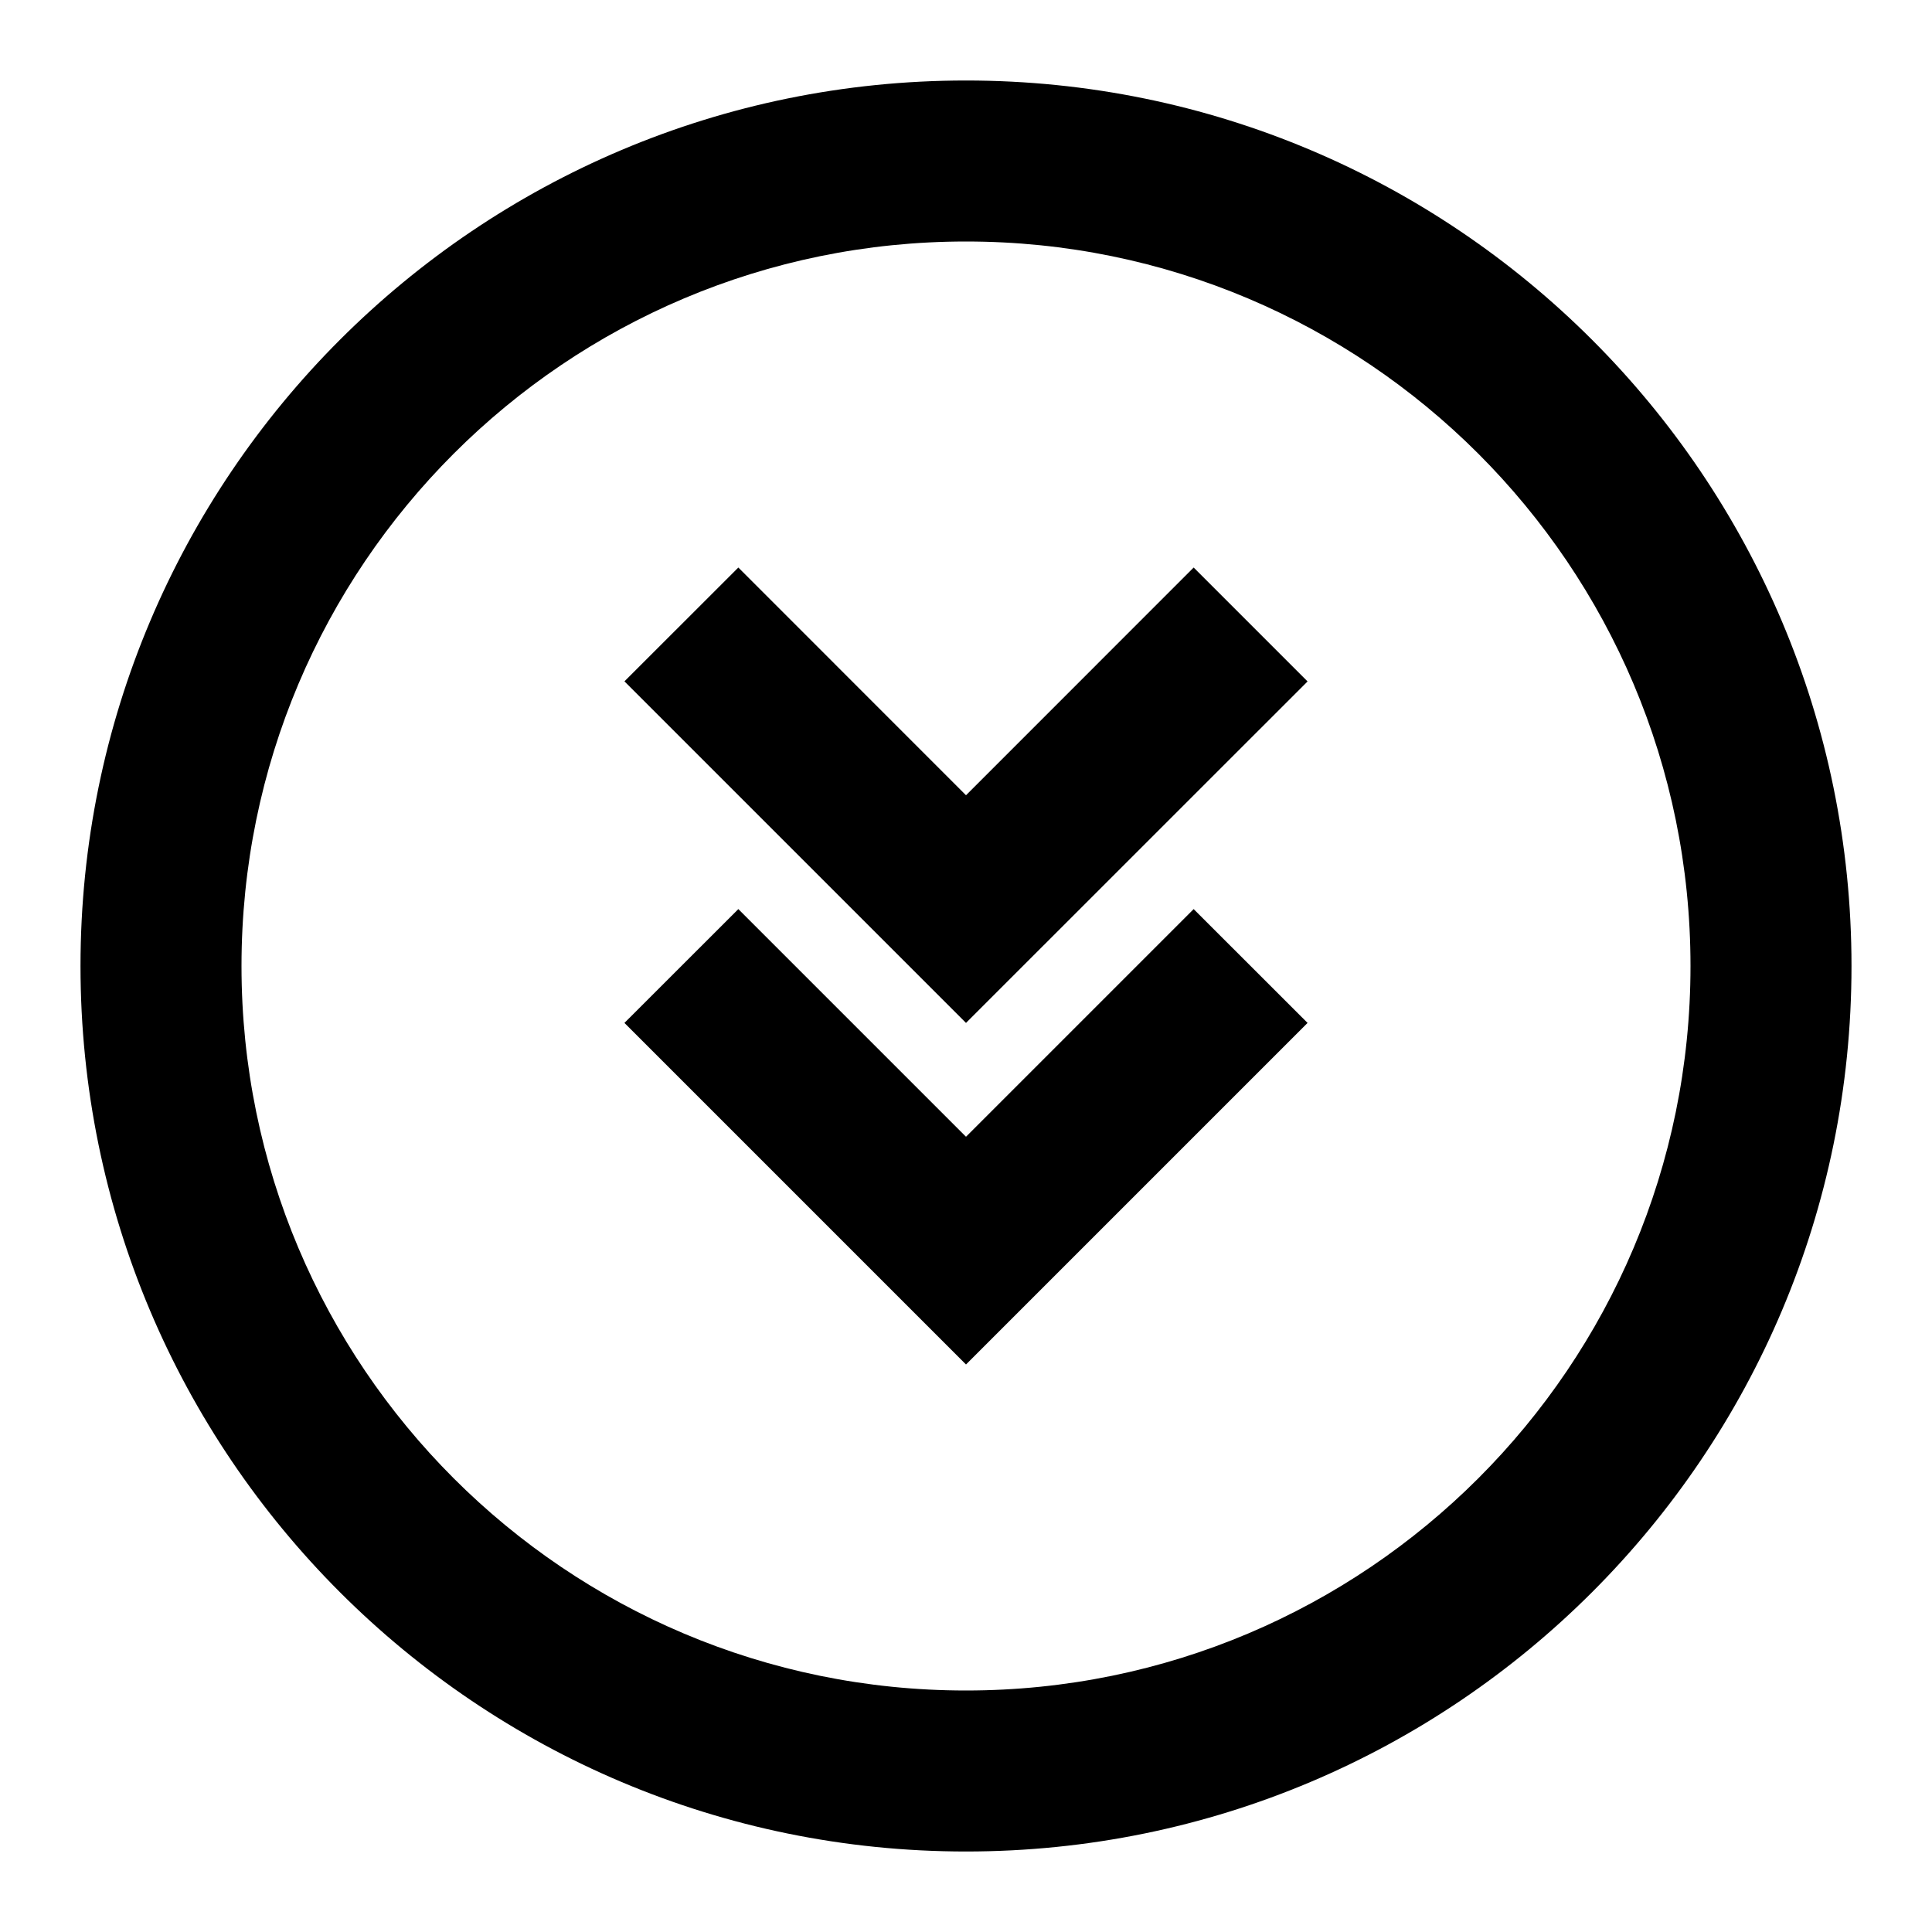
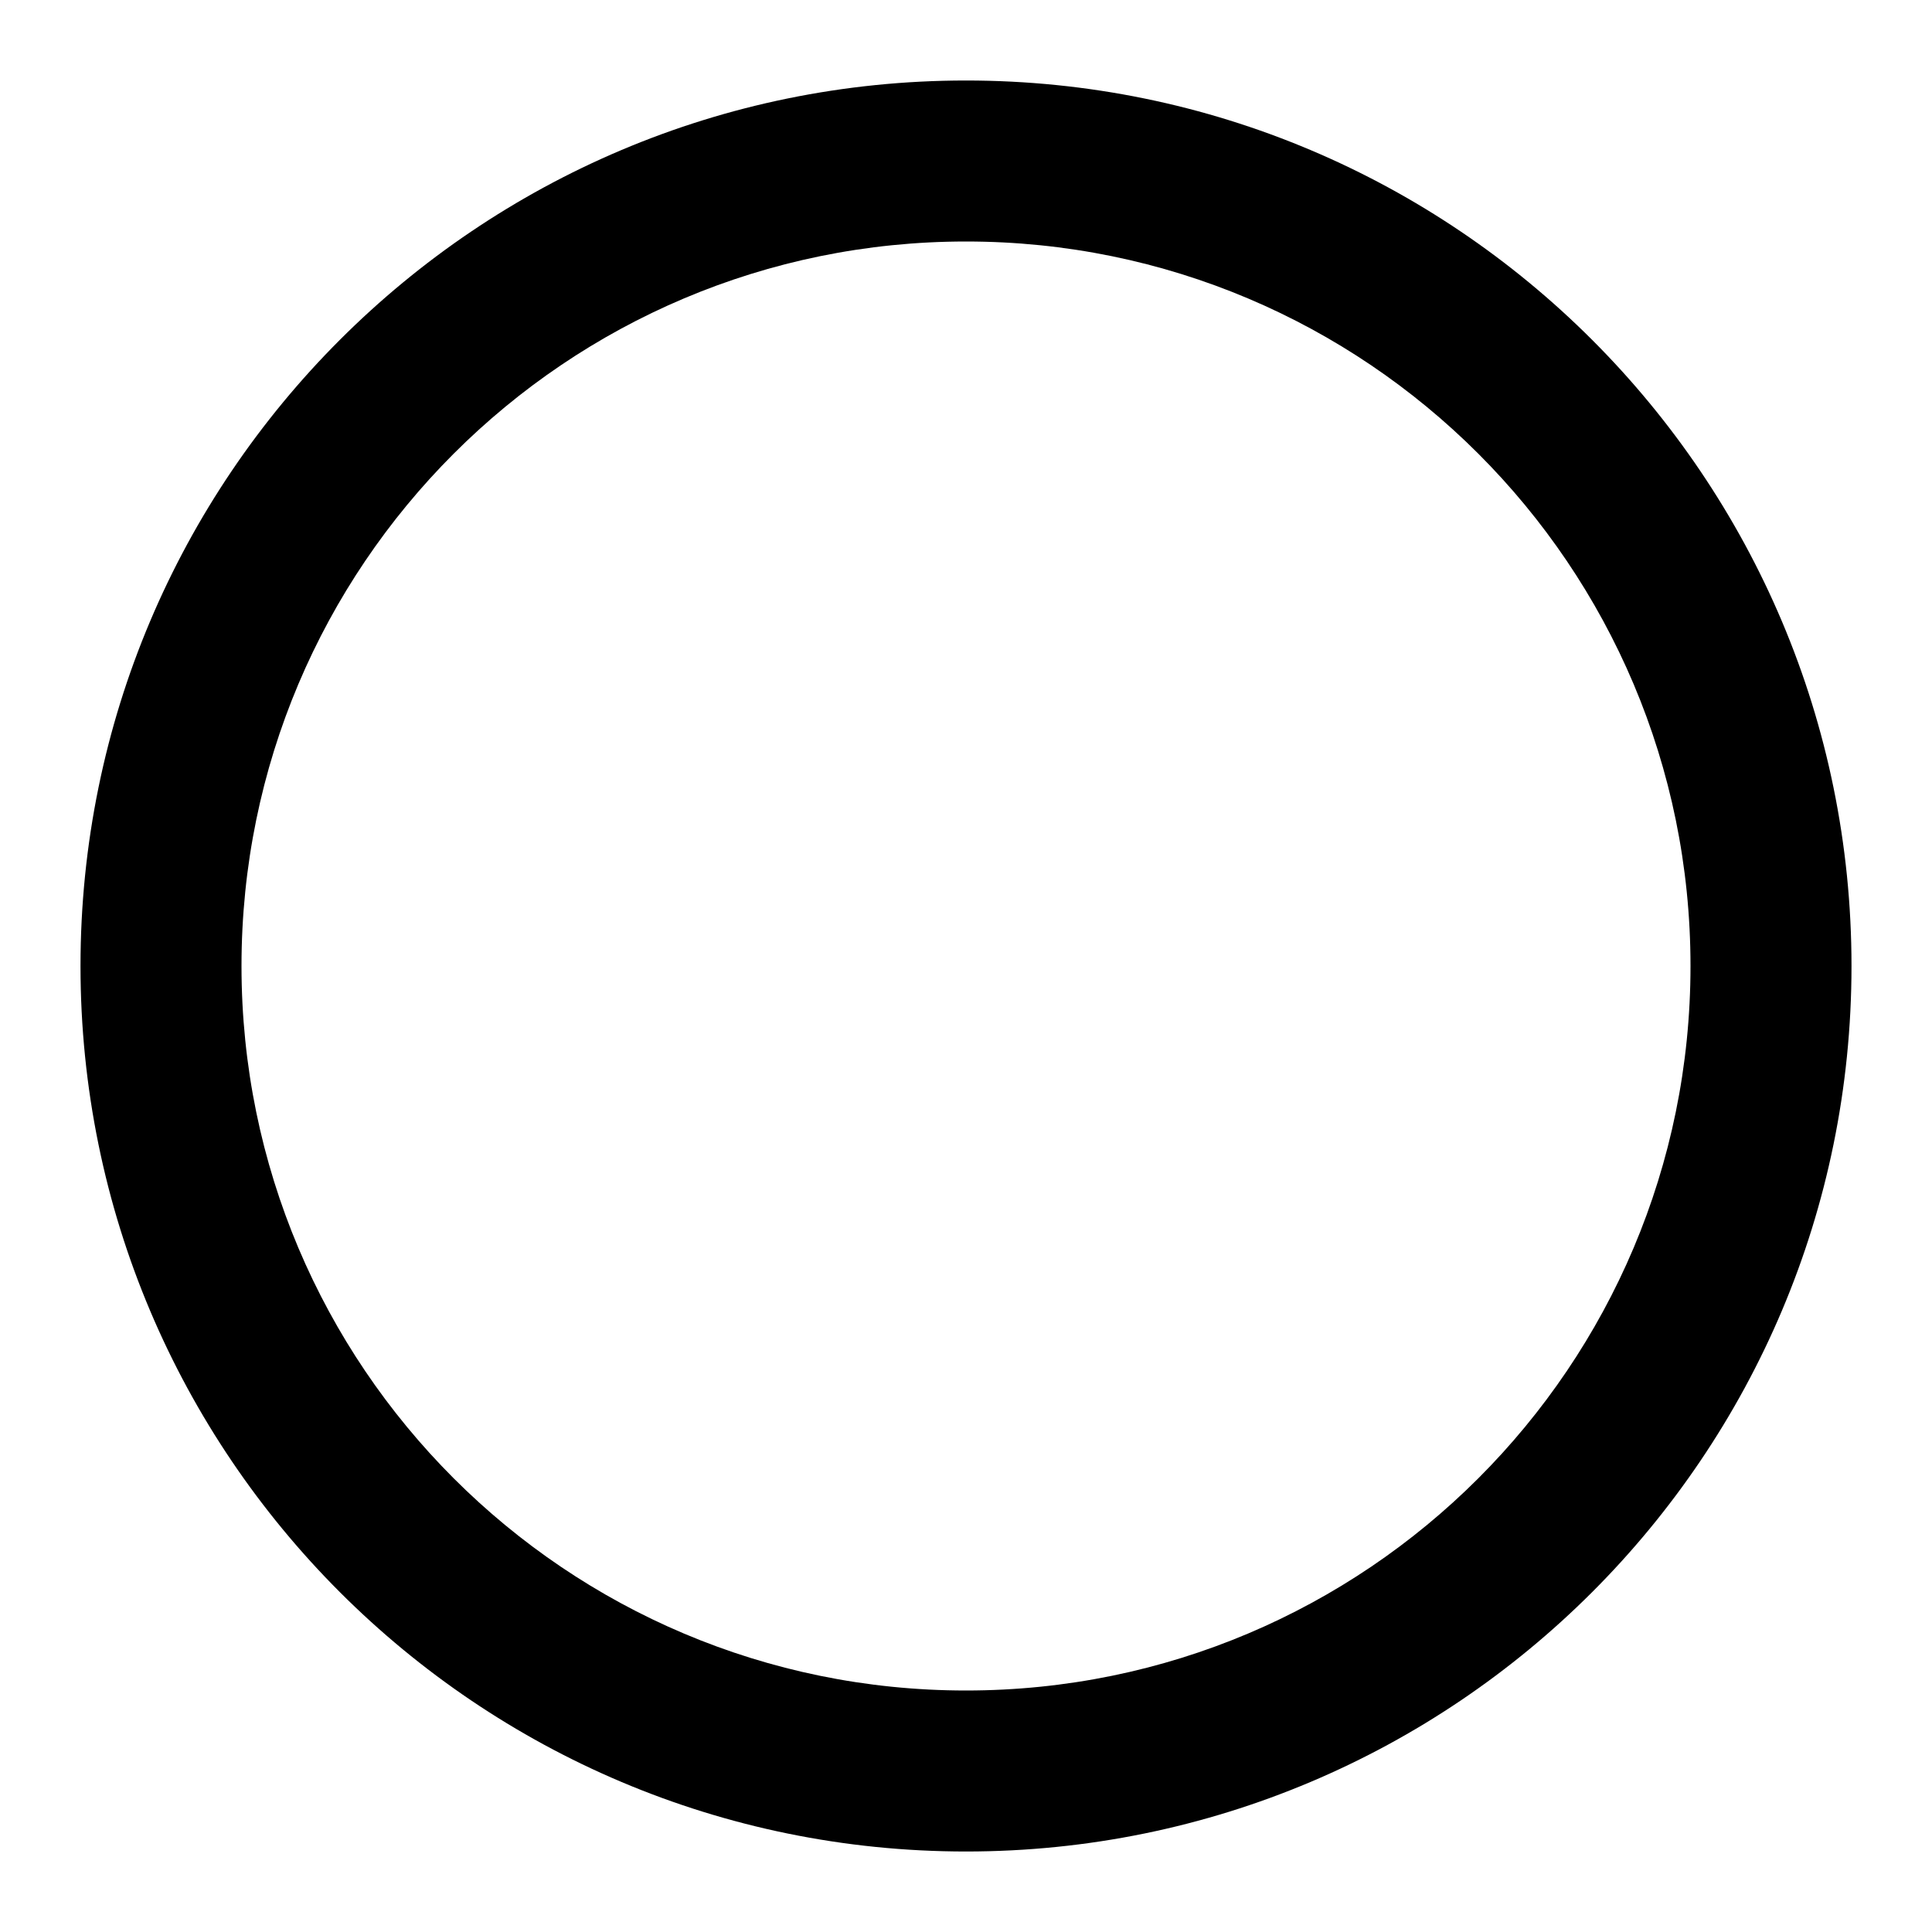
<svg xmlns="http://www.w3.org/2000/svg" width="24" height="24" viewBox="0 0 24 24" fill="none">
-   <path d="M7.757 8.464L9.172 7.05L12 9.879L14.828 7.05L16.243 8.465L12 12.707L7.757 8.464Z" fill="currentColor" />
-   <path d="M9.172 11.293L7.757 12.707L12 16.95L16.243 12.707L14.828 11.293L12 14.121L9.172 11.293Z" fill="currentColor" />
  <path fill-rule="evenodd" clip-rule="evenodd" d="M23 12C23 18.075 18.075 23 12 23C5.925 23 1 18.075 1 12C1 5.925 5.925 1 12 1C18.075 1 23 5.925 23 12ZM21 12C21 16.971 16.971 21 12 21C7.029 21 3 16.971 3 12C3 7.029 7.029 3 12 3C16.971 3 21 7.029 21 12Z" fill="currentColor" />
</svg>